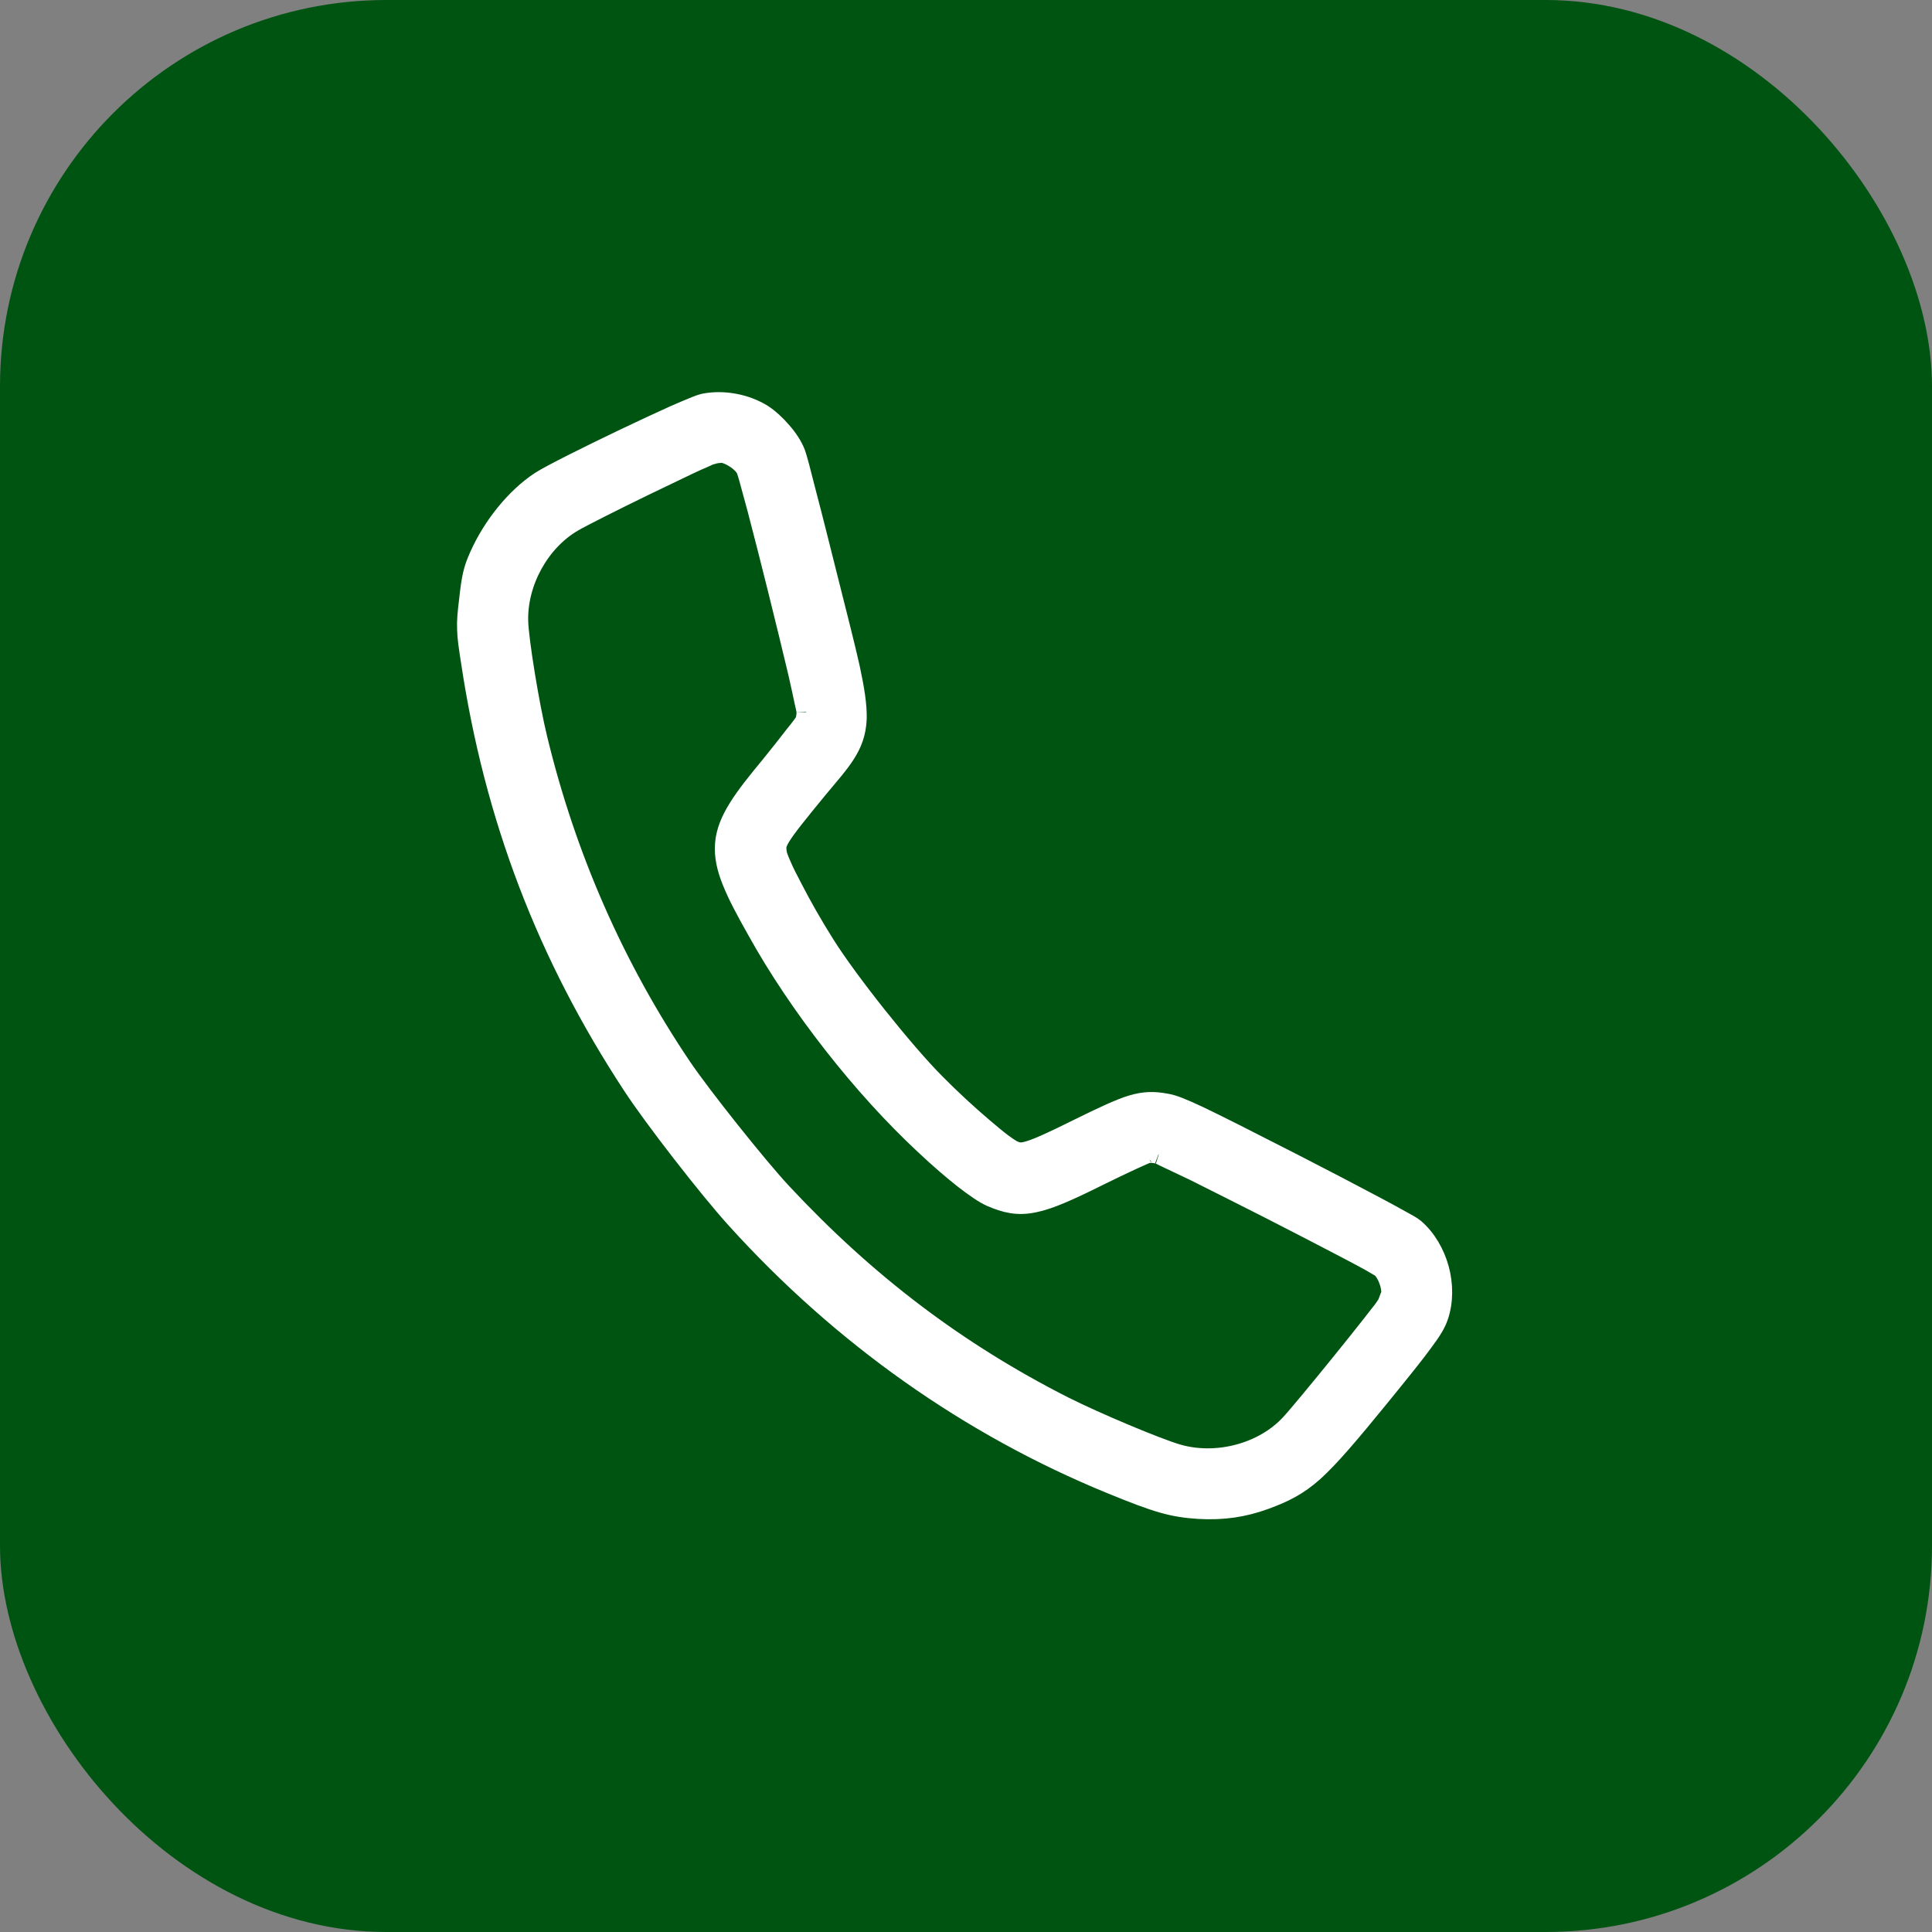
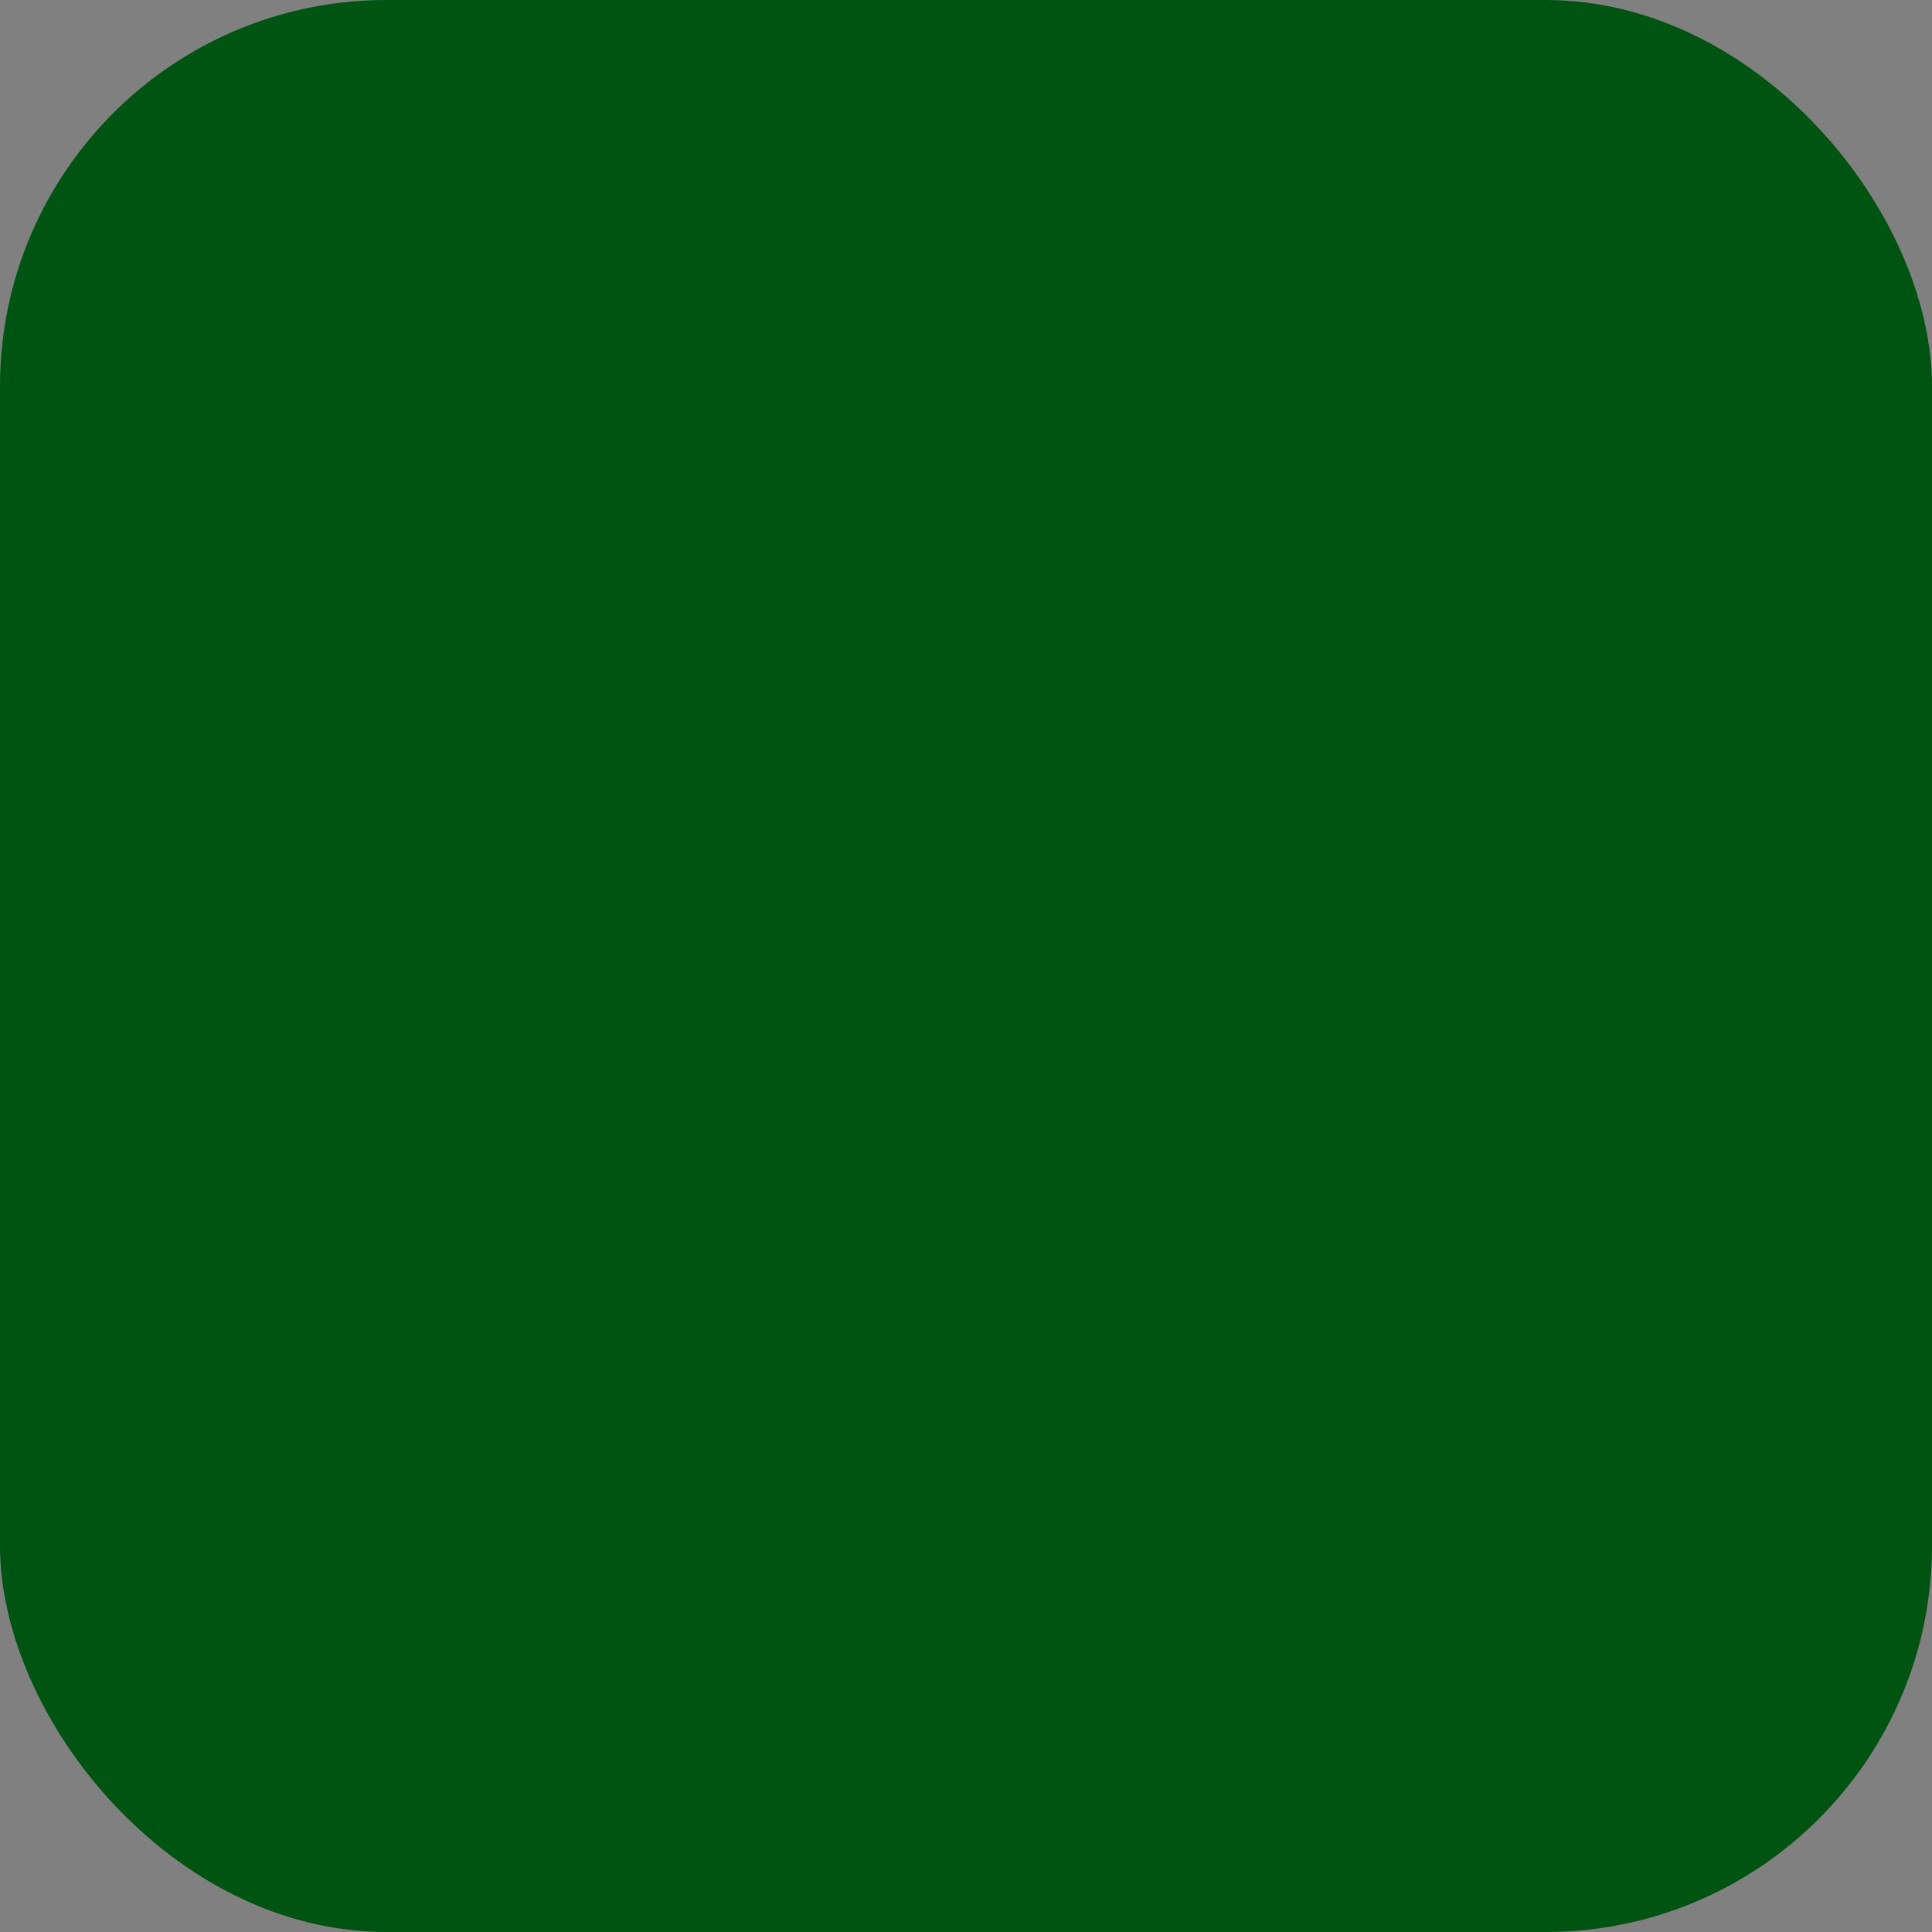
<svg xmlns="http://www.w3.org/2000/svg" width="10" height="10" viewBox="0 0 10 10" fill="none">
  <rect x="0" y="0" width="10" height="10" fill="#808080" stroke="none" />
  <rect width="10" height="10" rx="2" fill="#005412" />
-   <path d="M7.446 6.815C7.473 6.737 7.472 6.648 7.45 6.567C7.428 6.487 7.384 6.41 7.322 6.357C7.315 6.351 7.305 6.345 7.295 6.339C7.284 6.333 7.269 6.324 7.252 6.315C7.217 6.295 7.17 6.27 7.114 6.24C7.001 6.18 6.852 6.102 6.694 6.021C6.446 5.894 6.299 5.82 6.207 5.776C6.115 5.733 6.072 5.716 6.035 5.71C5.975 5.699 5.927 5.698 5.859 5.718C5.796 5.737 5.713 5.776 5.581 5.841C5.45 5.906 5.378 5.939 5.33 5.954C5.307 5.961 5.292 5.964 5.281 5.963C5.27 5.963 5.26 5.96 5.246 5.954C5.24 5.952 5.222 5.941 5.192 5.919C5.163 5.898 5.129 5.869 5.09 5.836C5.013 5.771 4.922 5.687 4.843 5.607C4.683 5.447 4.39 5.079 4.27 4.887C4.21 4.792 4.149 4.685 4.103 4.595C4.079 4.55 4.059 4.51 4.045 4.477C4.03 4.444 4.024 4.424 4.023 4.417C4.02 4.398 4.02 4.387 4.021 4.377C4.023 4.367 4.028 4.354 4.041 4.332C4.069 4.286 4.125 4.216 4.236 4.081C4.354 3.939 4.43 3.864 4.436 3.721C4.438 3.653 4.425 3.57 4.401 3.458C4.376 3.346 4.338 3.198 4.288 2.999C4.246 2.832 4.207 2.675 4.176 2.558C4.161 2.499 4.148 2.45 4.139 2.414C4.13 2.38 4.122 2.354 4.119 2.346C4.105 2.309 4.078 2.268 4.048 2.234C4.018 2.199 3.982 2.165 3.946 2.142C3.86 2.089 3.744 2.067 3.644 2.087C3.631 2.09 3.608 2.098 3.585 2.108C3.56 2.118 3.528 2.132 3.491 2.148C3.418 2.181 3.325 2.224 3.231 2.269C3.047 2.357 2.852 2.454 2.796 2.49C2.668 2.574 2.548 2.723 2.479 2.879C2.448 2.948 2.439 2.988 2.426 3.108C2.418 3.173 2.414 3.213 2.416 3.258C2.417 3.302 2.424 3.348 2.436 3.425C2.557 4.23 2.828 4.942 3.274 5.621C3.382 5.786 3.665 6.151 3.808 6.309C4.355 6.914 5.016 7.382 5.752 7.683C5.991 7.781 6.068 7.803 6.204 7.812C6.33 7.819 6.435 7.804 6.548 7.763C6.648 7.726 6.718 7.692 6.802 7.617C6.883 7.543 6.979 7.431 7.134 7.241C7.252 7.096 7.324 7.007 7.368 6.946C7.413 6.886 7.434 6.85 7.446 6.815ZM7.178 6.752C7.178 6.753 7.176 6.754 7.176 6.755C7.175 6.757 7.173 6.759 7.171 6.761C7.167 6.767 7.162 6.775 7.155 6.784C7.141 6.802 7.122 6.825 7.101 6.853C7.058 6.907 7.003 6.977 6.946 7.047C6.831 7.189 6.712 7.333 6.678 7.369C6.54 7.519 6.299 7.584 6.095 7.525C5.989 7.494 5.676 7.363 5.505 7.277C4.954 6.997 4.485 6.642 4.047 6.172C3.923 6.039 3.633 5.675 3.53 5.523C3.181 5.005 2.931 4.435 2.783 3.822C2.741 3.649 2.687 3.317 2.684 3.217C2.678 3.013 2.795 2.802 2.968 2.702C3.009 2.678 3.175 2.594 3.34 2.514C3.422 2.475 3.502 2.436 3.565 2.406C3.596 2.391 3.624 2.379 3.645 2.37C3.655 2.366 3.664 2.361 3.67 2.358L3.681 2.355L3.682 2.354C3.701 2.348 3.729 2.345 3.741 2.346C3.758 2.348 3.783 2.359 3.809 2.376C3.835 2.394 3.852 2.413 3.859 2.427C3.859 2.428 3.862 2.432 3.865 2.443C3.869 2.454 3.873 2.469 3.878 2.487C3.888 2.524 3.902 2.575 3.918 2.634C3.949 2.752 3.988 2.905 4.026 3.058C4.064 3.211 4.101 3.363 4.129 3.481C4.143 3.54 4.153 3.591 4.161 3.627C4.165 3.646 4.169 3.661 4.171 3.672C4.173 3.684 4.173 3.687 4.173 3.686C4.173 3.694 4.172 3.705 4.17 3.716C4.168 3.727 4.164 3.735 4.163 3.737C4.163 3.738 4.162 3.739 4.161 3.741C4.158 3.744 4.155 3.75 4.15 3.756C4.141 3.769 4.126 3.787 4.11 3.807C4.078 3.849 4.034 3.904 3.989 3.96C3.917 4.047 3.86 4.118 3.821 4.181C3.781 4.245 3.756 4.304 3.751 4.368C3.746 4.431 3.76 4.494 3.789 4.565C3.817 4.635 3.861 4.717 3.918 4.818C4.132 5.204 4.463 5.627 4.786 5.927C4.859 5.996 4.928 6.055 4.986 6.101C5.043 6.145 5.093 6.18 5.129 6.196C5.204 6.228 5.266 6.244 5.352 6.226C5.432 6.21 5.532 6.165 5.683 6.09C5.748 6.058 5.81 6.028 5.858 6.006C5.882 5.995 5.903 5.986 5.918 5.979C5.925 5.976 5.931 5.974 5.935 5.972C5.941 5.97 5.941 5.969 5.94 5.97C5.942 5.969 5.95 5.969 5.961 5.969C5.972 5.97 5.983 5.971 5.991 5.973C5.989 5.972 5.992 5.973 6.005 5.978C6.015 5.983 6.028 5.99 6.046 5.998C6.08 6.014 6.126 6.036 6.181 6.062C6.289 6.116 6.43 6.187 6.57 6.258C6.71 6.33 6.851 6.402 6.959 6.459C7.013 6.487 7.059 6.512 7.092 6.53C7.109 6.54 7.123 6.548 7.133 6.554C7.141 6.559 7.145 6.561 7.147 6.562C7.159 6.572 7.175 6.594 7.186 6.624C7.197 6.652 7.201 6.68 7.199 6.697L7.178 6.752Z" fill="white" stroke="white" stroke-width="0.1" />
</svg>